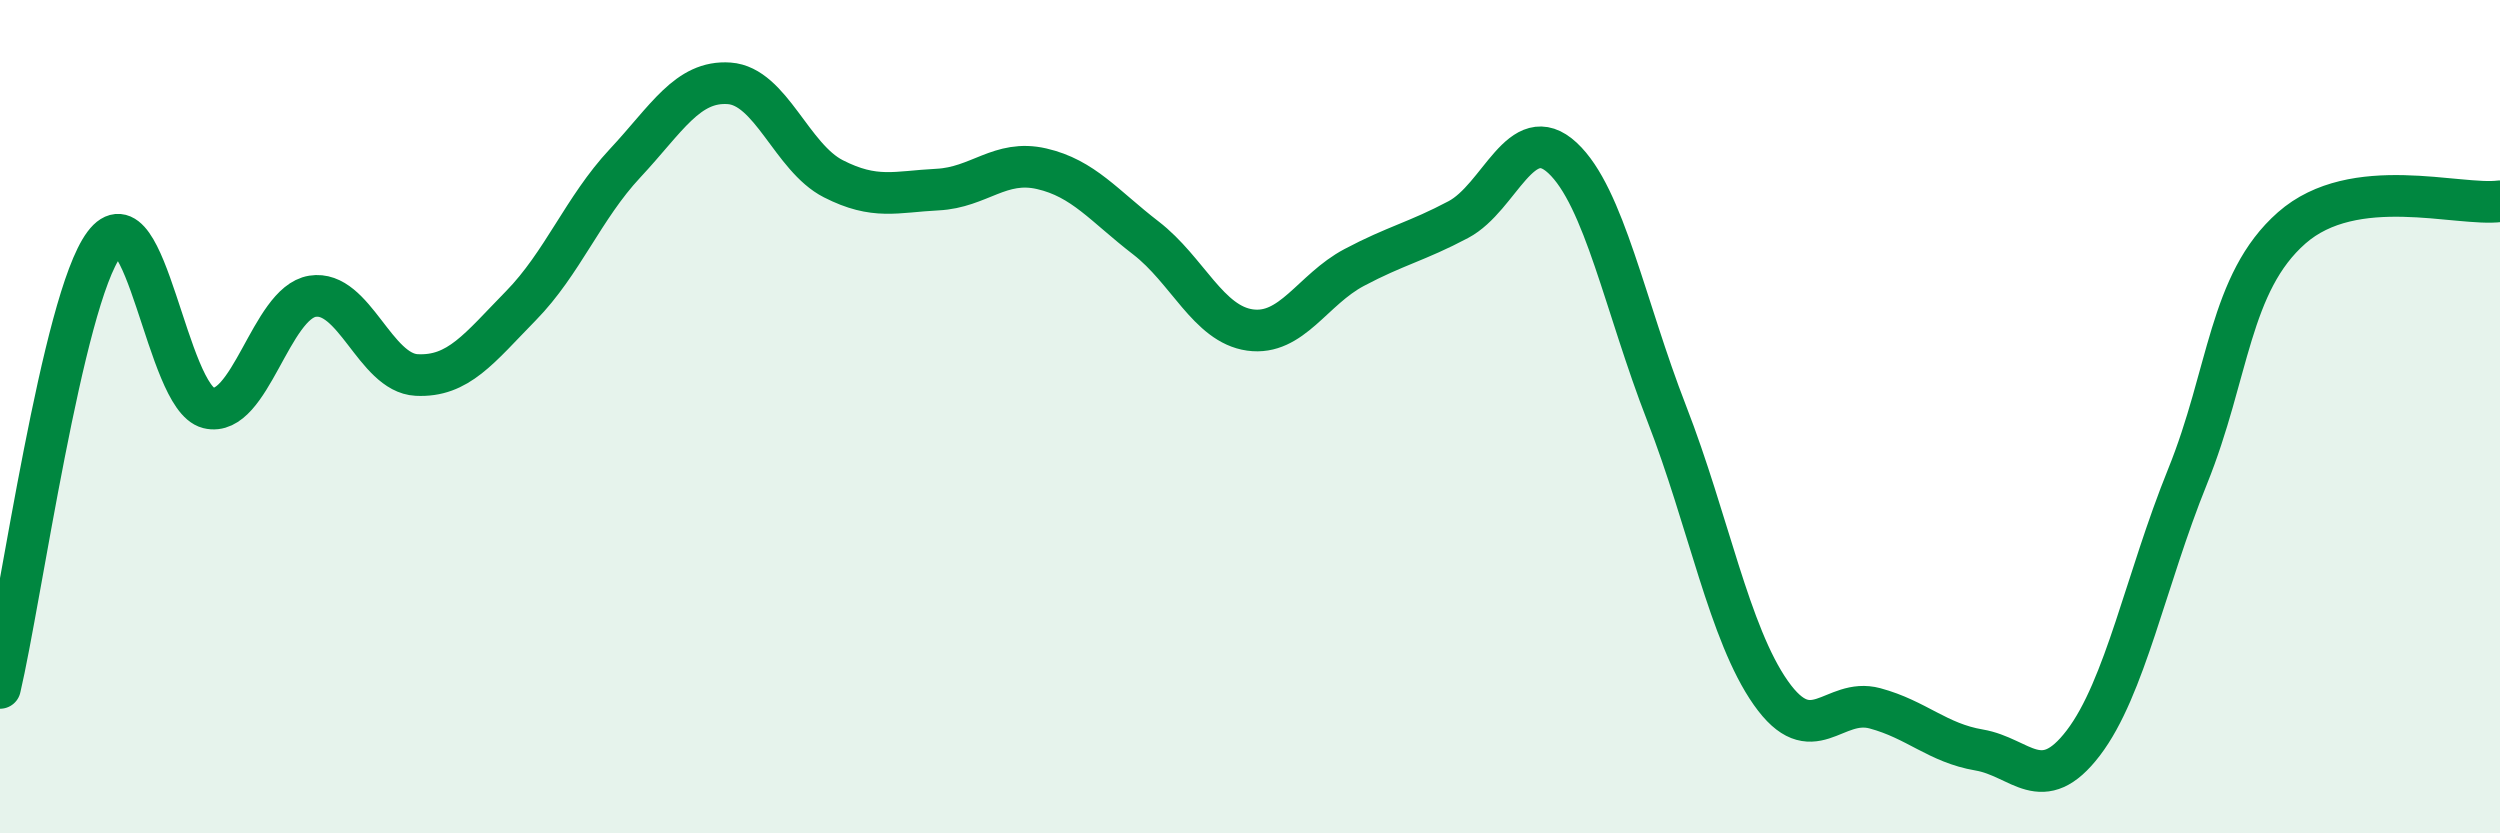
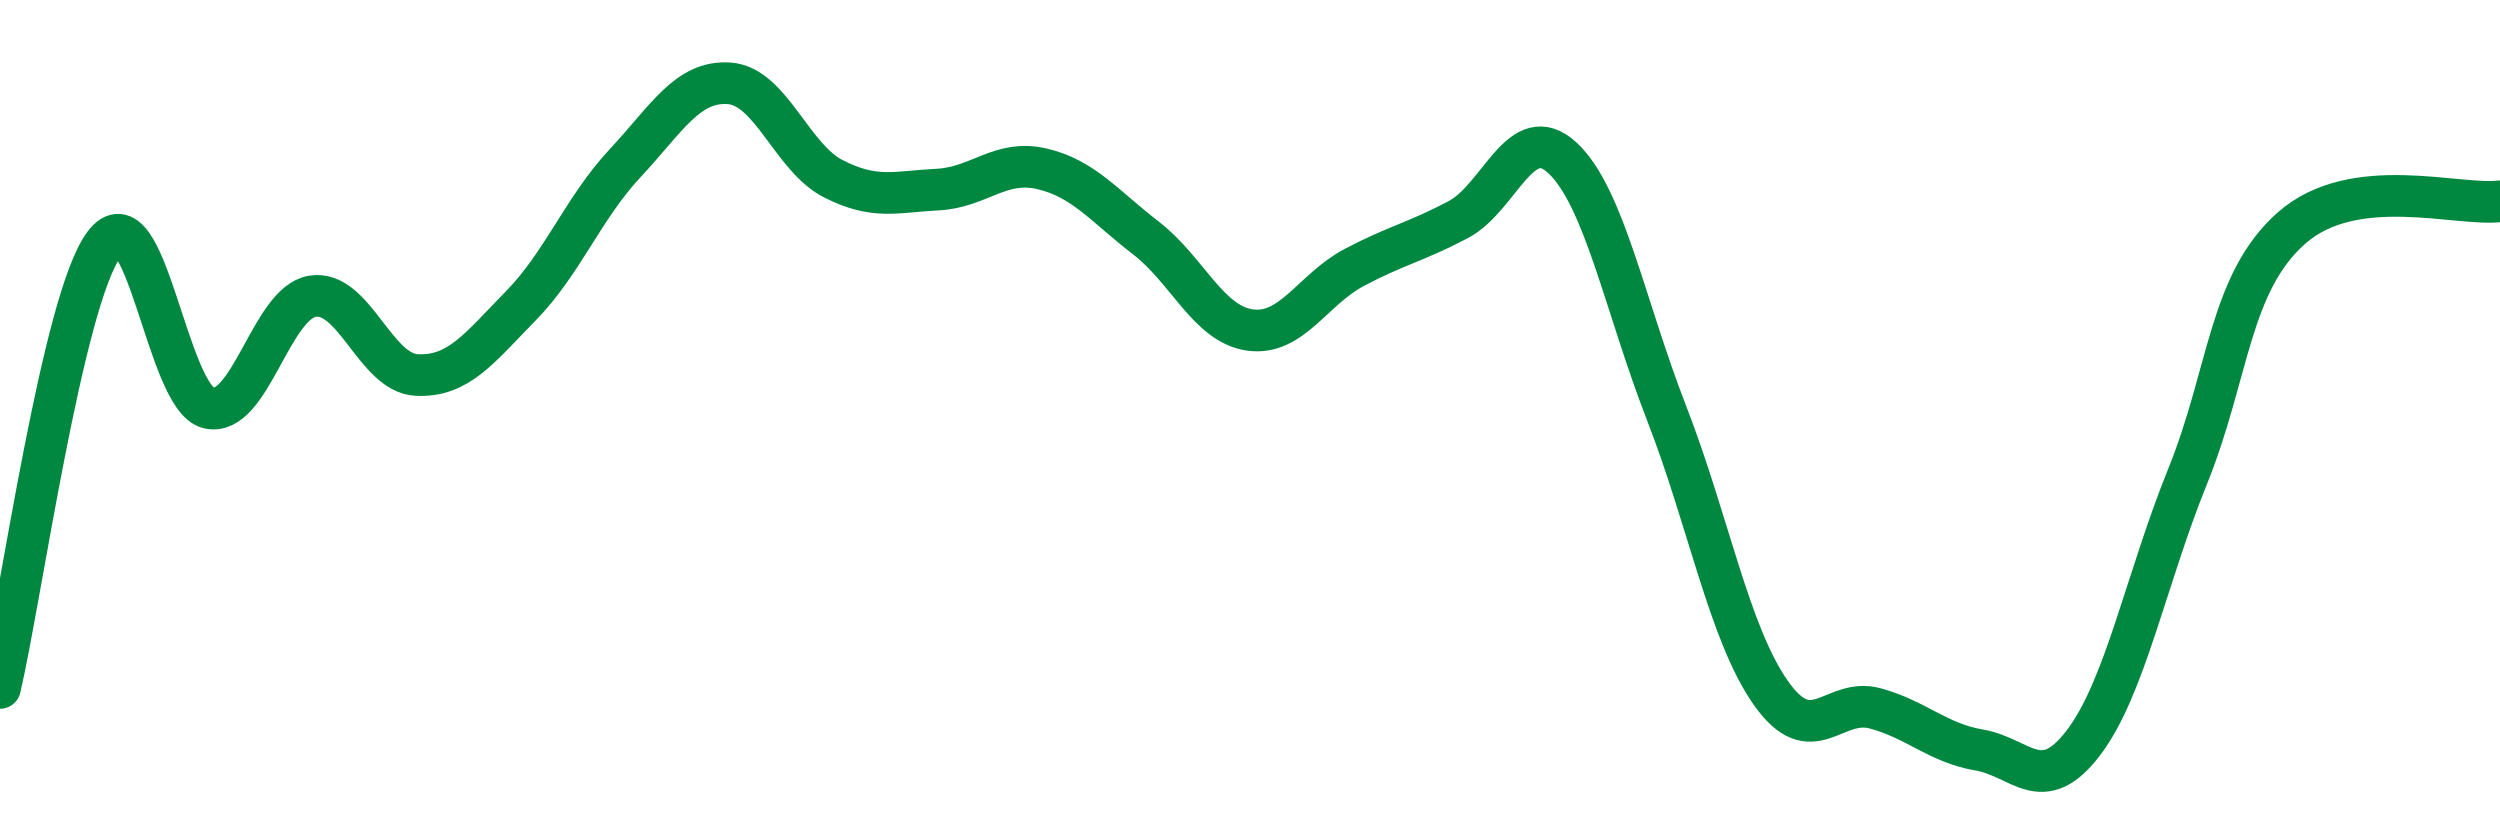
<svg xmlns="http://www.w3.org/2000/svg" width="60" height="20" viewBox="0 0 60 20">
-   <path d="M 0,16.51 C 0.5,14.38 1.5,7.2 2.5,5.86 C 3.5,4.52 4,9.54 5,9.79 C 6,10.04 6.5,7.27 7.5,7.11 C 8.5,6.95 9,8.95 10,9 C 11,9.05 11.5,8.36 12.5,7.34 C 13.5,6.32 14,4.99 15,3.92 C 16,2.85 16.5,1.93 17.5,2 C 18.5,2.07 19,3.78 20,4.29 C 21,4.8 21.5,4.6 22.5,4.55 C 23.5,4.5 24,3.82 25,4.05 C 26,4.28 26.5,4.94 27.5,5.71 C 28.5,6.48 29,7.78 30,7.92 C 31,8.06 31.5,6.95 32.5,6.42 C 33.5,5.89 34,5.8 35,5.27 C 36,4.74 36.5,2.86 37.5,3.79 C 38.5,4.72 39,7.35 40,9.92 C 41,12.49 41.5,15.21 42.5,16.63 C 43.5,18.05 44,16.73 45,17 C 46,17.27 46.5,17.83 47.5,18 C 48.5,18.17 49,19.14 50,17.83 C 51,16.52 51.5,13.91 52.5,11.44 C 53.5,8.97 53.5,6.79 55,5.47 C 56.5,4.15 59,4.96 60,4.83L60 20L0 20Z" fill="#008740" opacity="0.1" stroke-linecap="round" stroke-linejoin="round" />
  <path d="M 0,16.51 C 0.5,14.38 1.5,7.2 2.5,5.86 C 3.5,4.52 4,9.54 5,9.79 C 6,10.04 6.5,7.27 7.5,7.11 C 8.5,6.95 9,8.95 10,9 C 11,9.05 11.5,8.36 12.5,7.34 C 13.5,6.32 14,4.99 15,3.92 C 16,2.85 16.5,1.93 17.5,2 C 18.5,2.07 19,3.78 20,4.29 C 21,4.8 21.5,4.6 22.5,4.55 C 23.5,4.5 24,3.82 25,4.05 C 26,4.28 26.5,4.94 27.5,5.71 C 28.5,6.48 29,7.78 30,7.92 C 31,8.06 31.5,6.95 32.5,6.42 C 33.5,5.89 34,5.8 35,5.27 C 36,4.74 36.5,2.86 37.5,3.79 C 38.5,4.72 39,7.35 40,9.92 C 41,12.49 41.5,15.21 42.5,16.63 C 43.5,18.05 44,16.73 45,17 C 46,17.27 46.5,17.83 47.5,18 C 48.5,18.17 49,19.14 50,17.83 C 51,16.52 51.5,13.91 52.5,11.44 C 53.5,8.97 53.5,6.79 55,5.47 C 56.5,4.15 59,4.96 60,4.83" stroke="#008740" stroke-width="1" fill="none" stroke-linecap="round" stroke-linejoin="round" />
</svg>